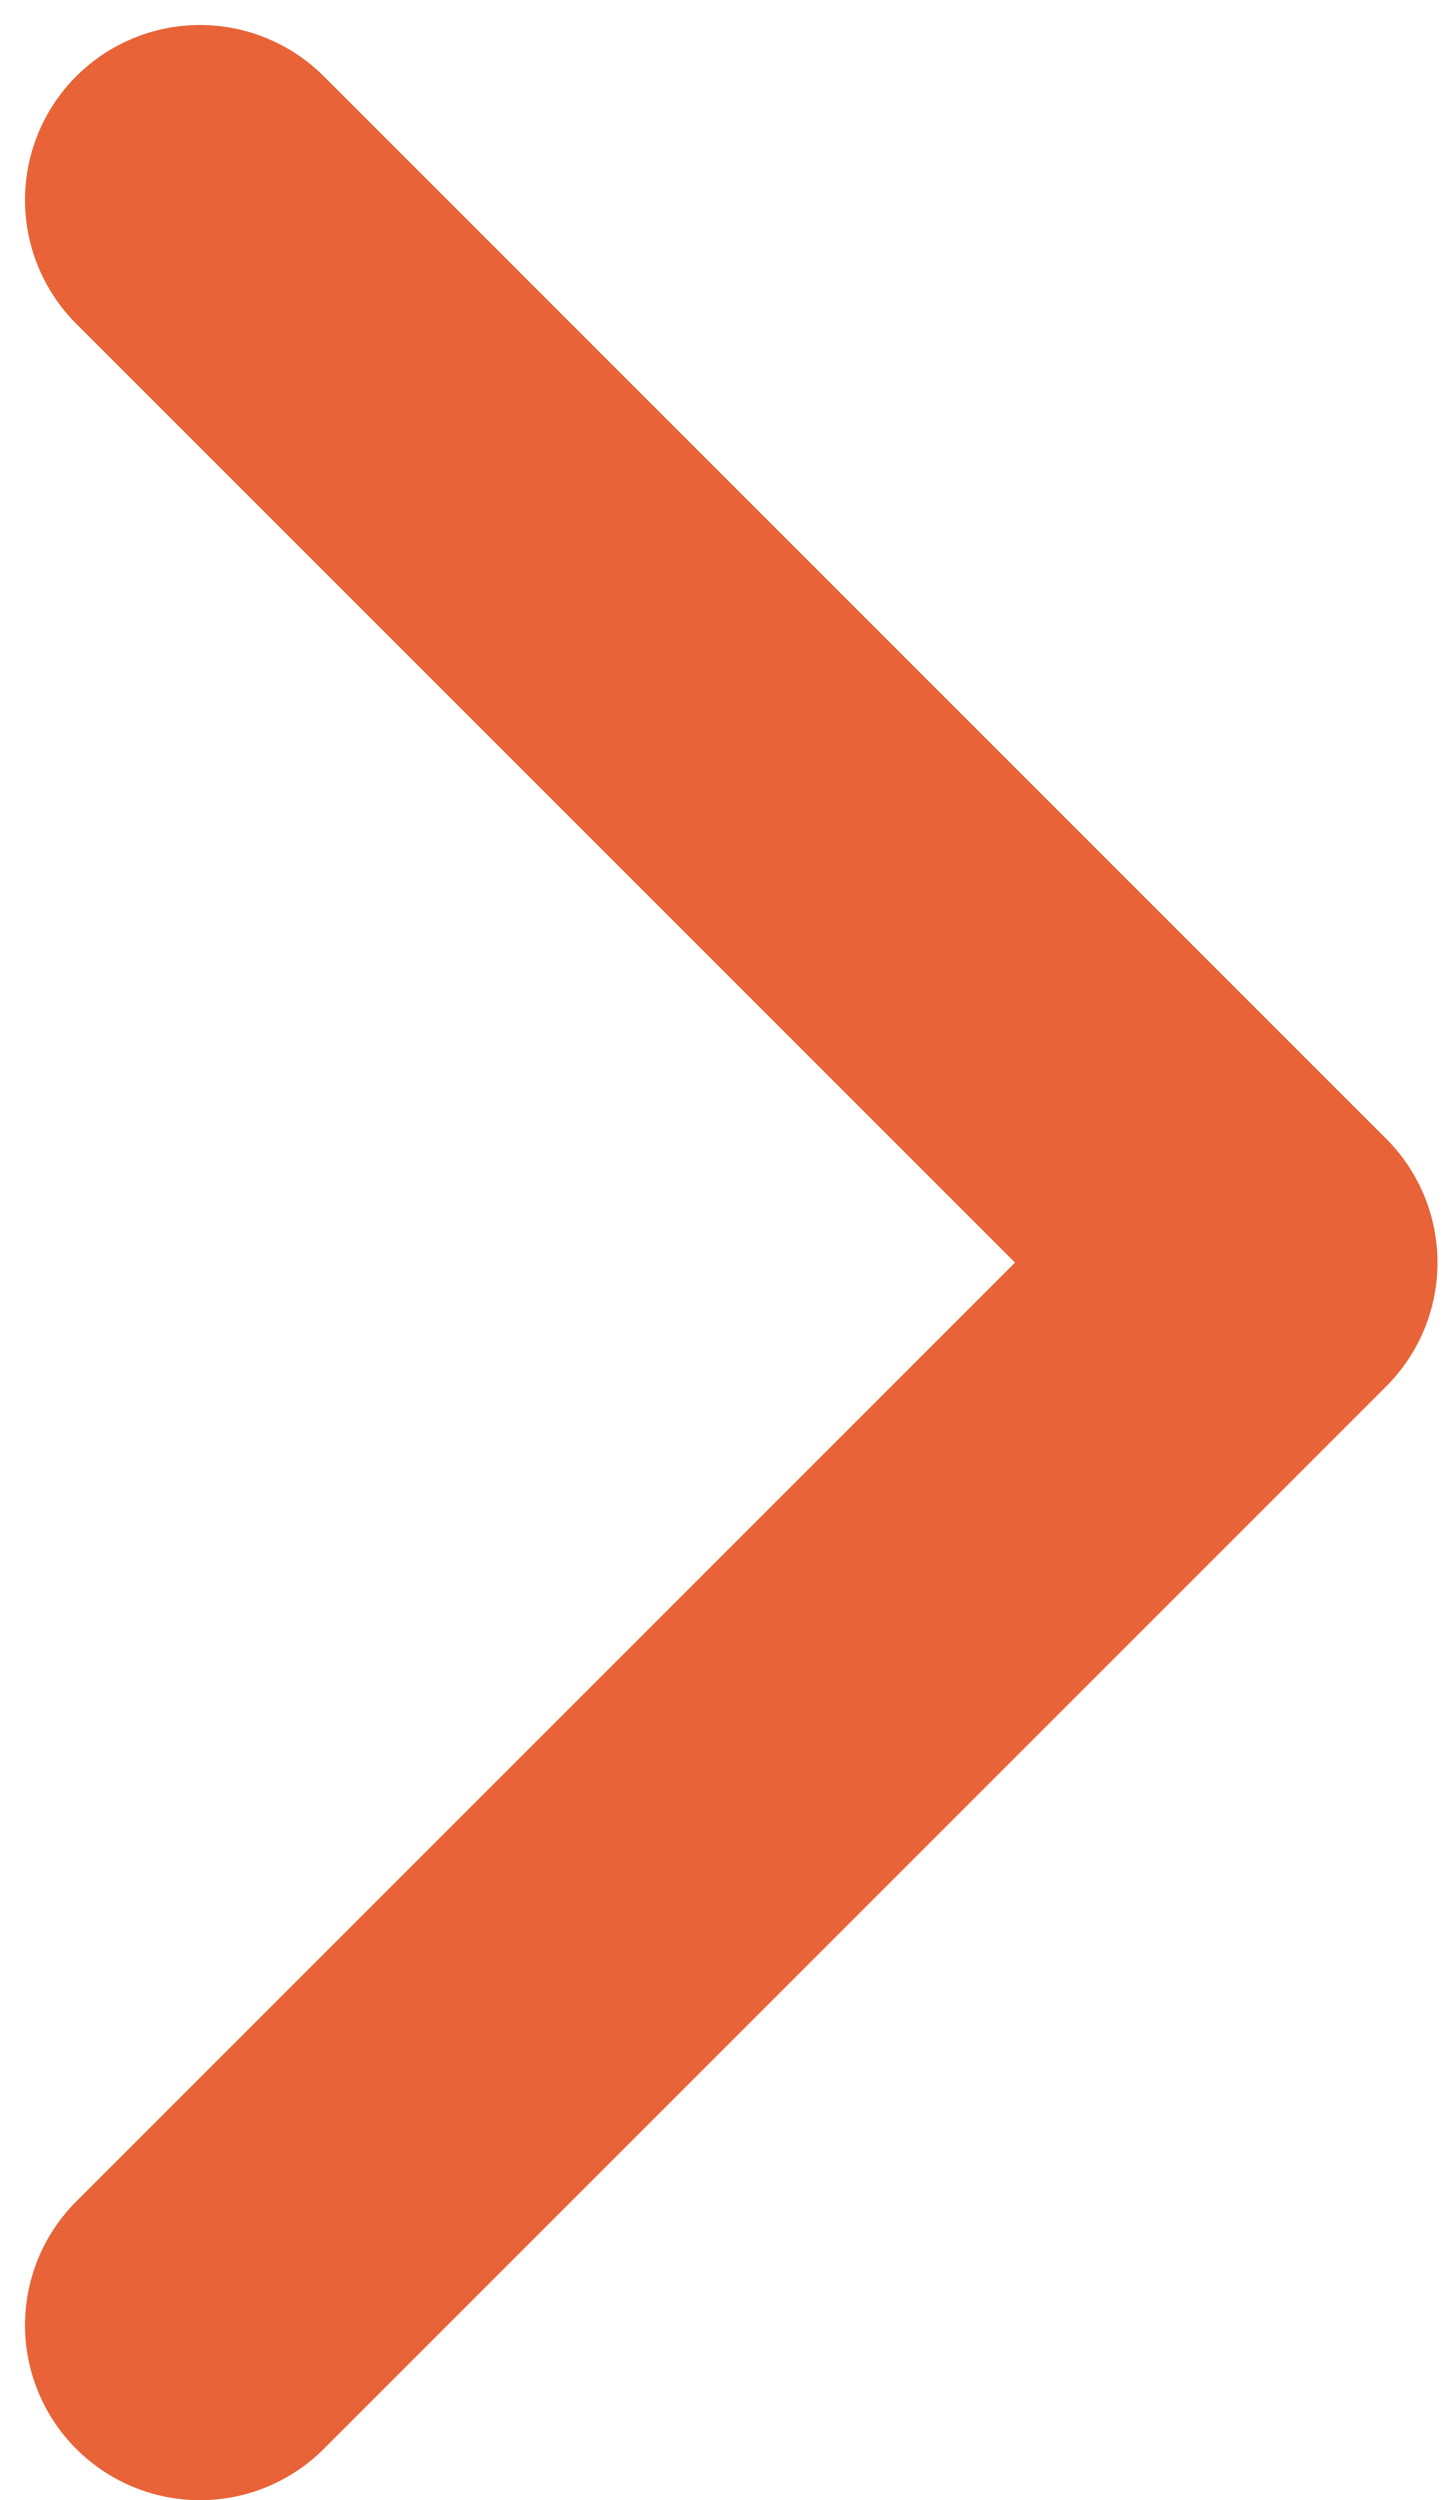
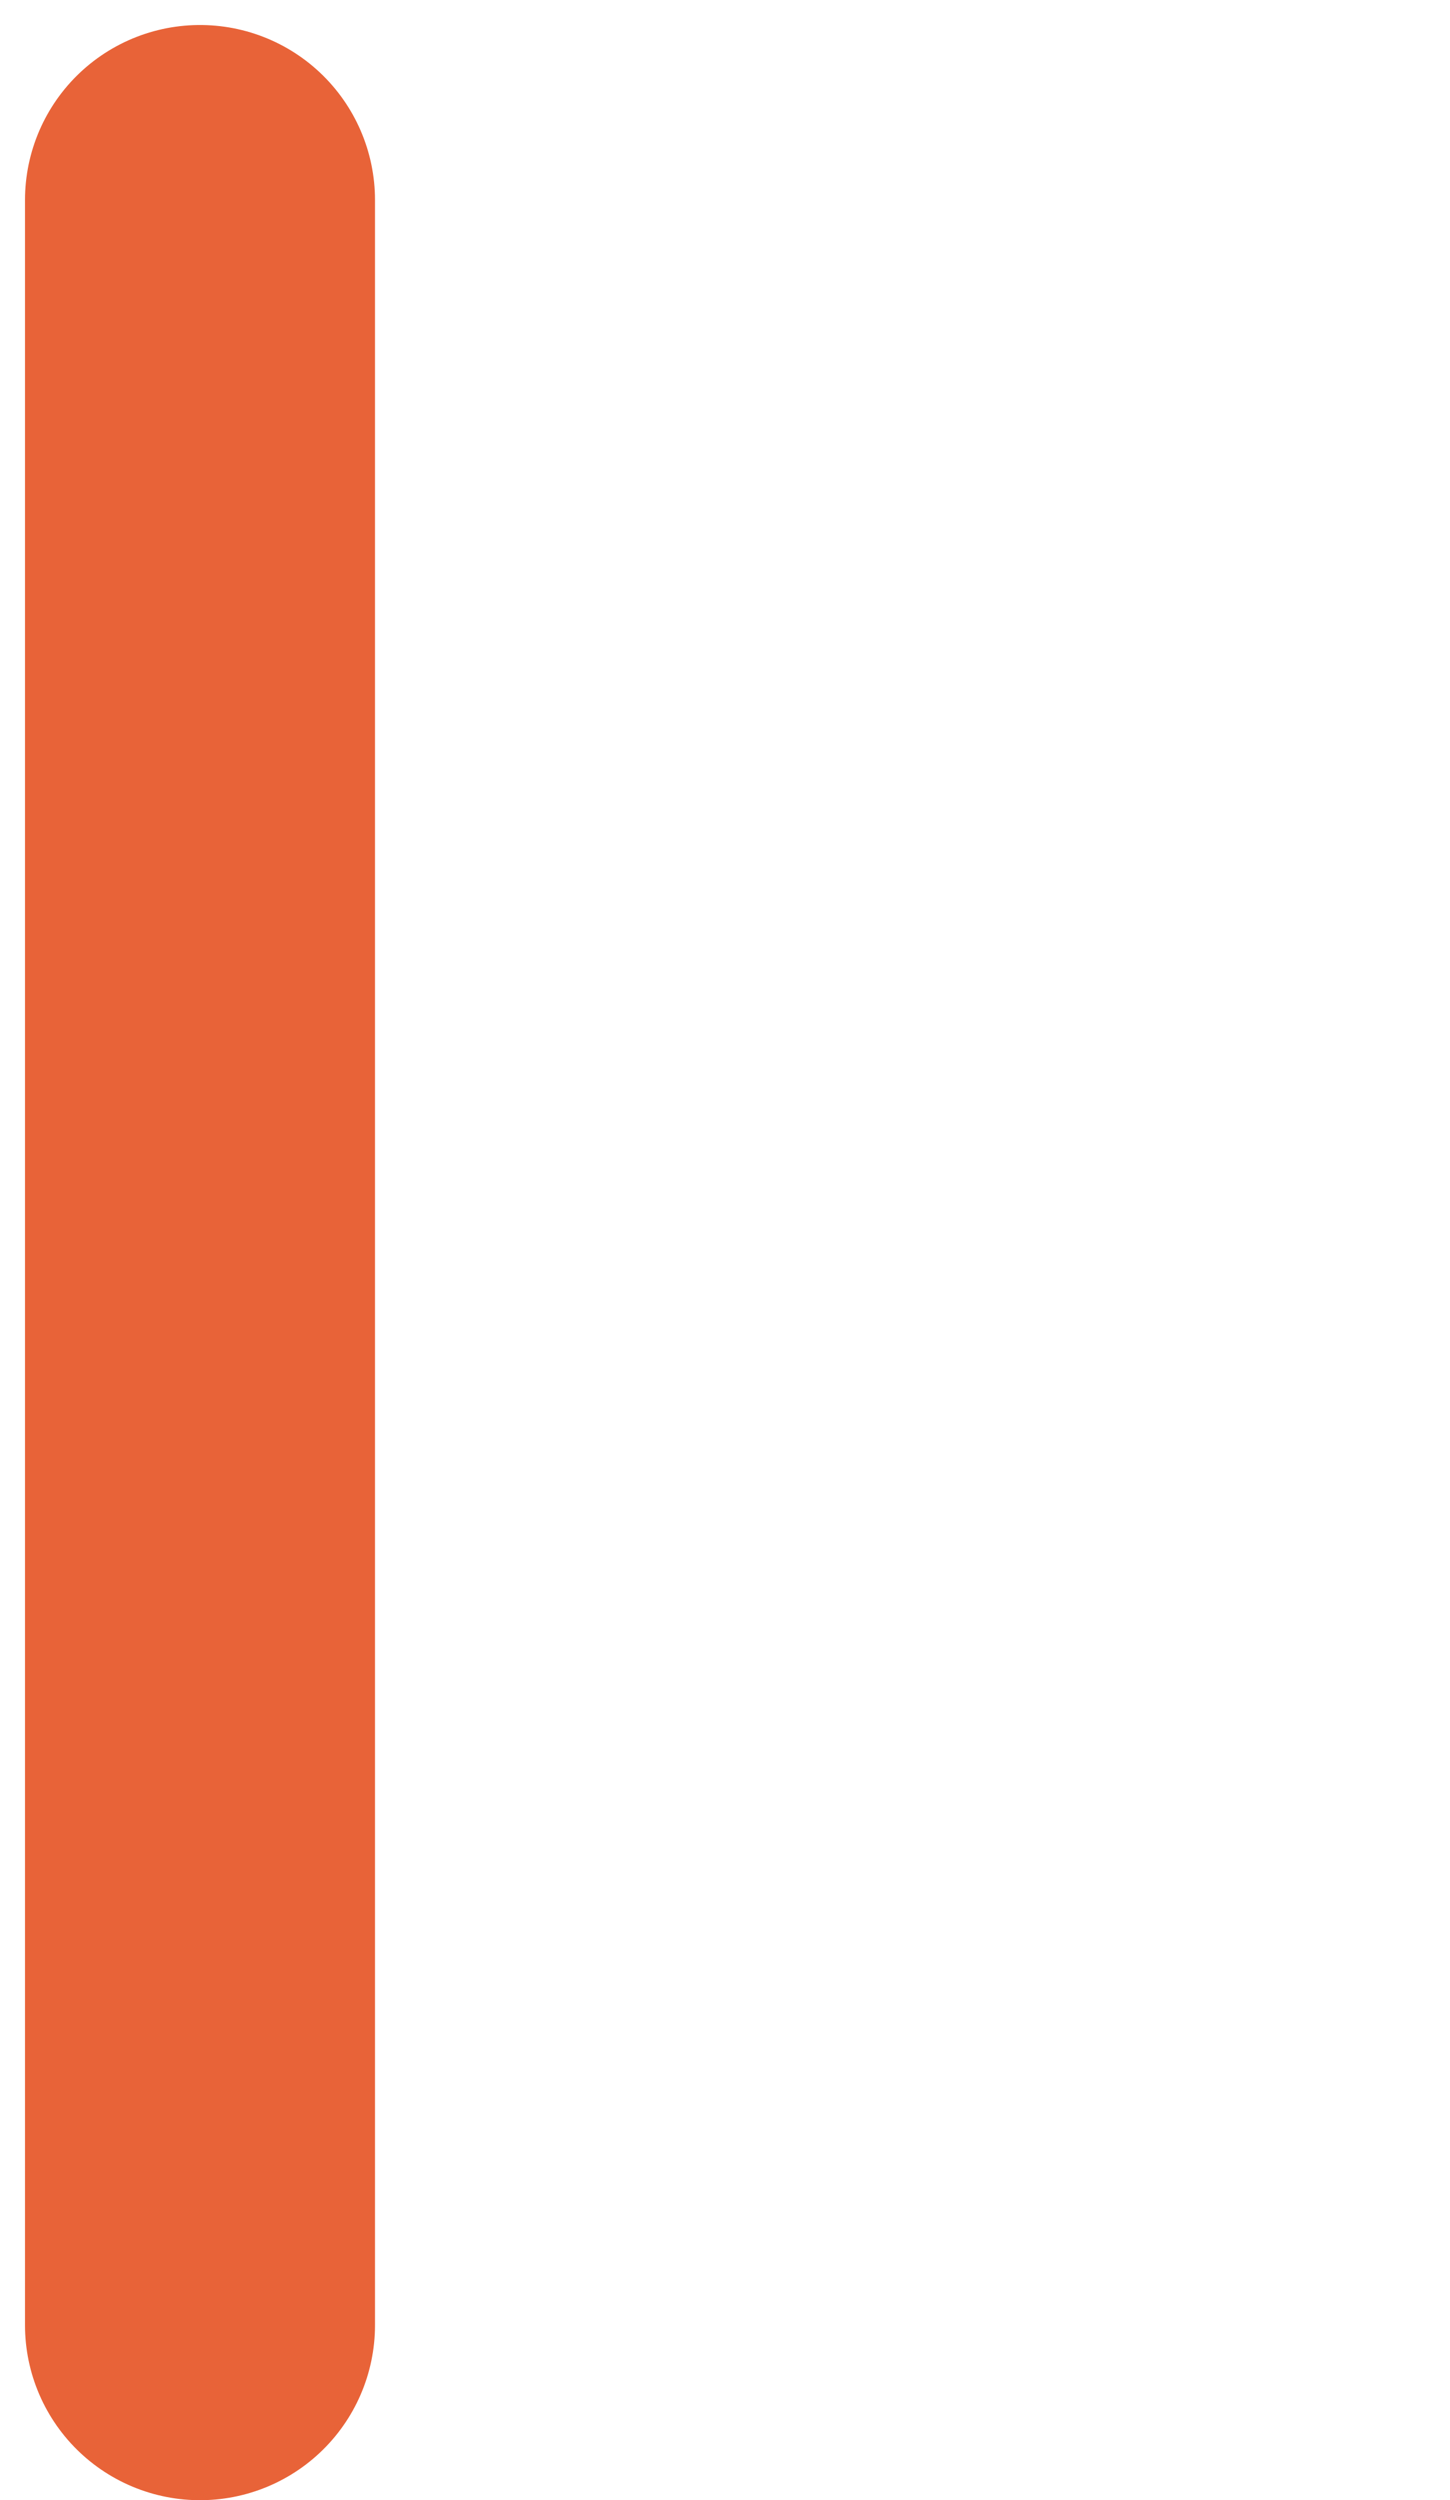
<svg xmlns="http://www.w3.org/2000/svg" width="29" height="50" viewBox="0 0 29 50" fill="none">
-   <path d="M4 46.5L25.25 25.25L4 4" stroke="#E86338" stroke-width="7" stroke-linecap="round" stroke-linejoin="round" />
+   <path d="M4 46.5L4 4" stroke="#E86338" stroke-width="7" stroke-linecap="round" stroke-linejoin="round" />
</svg>